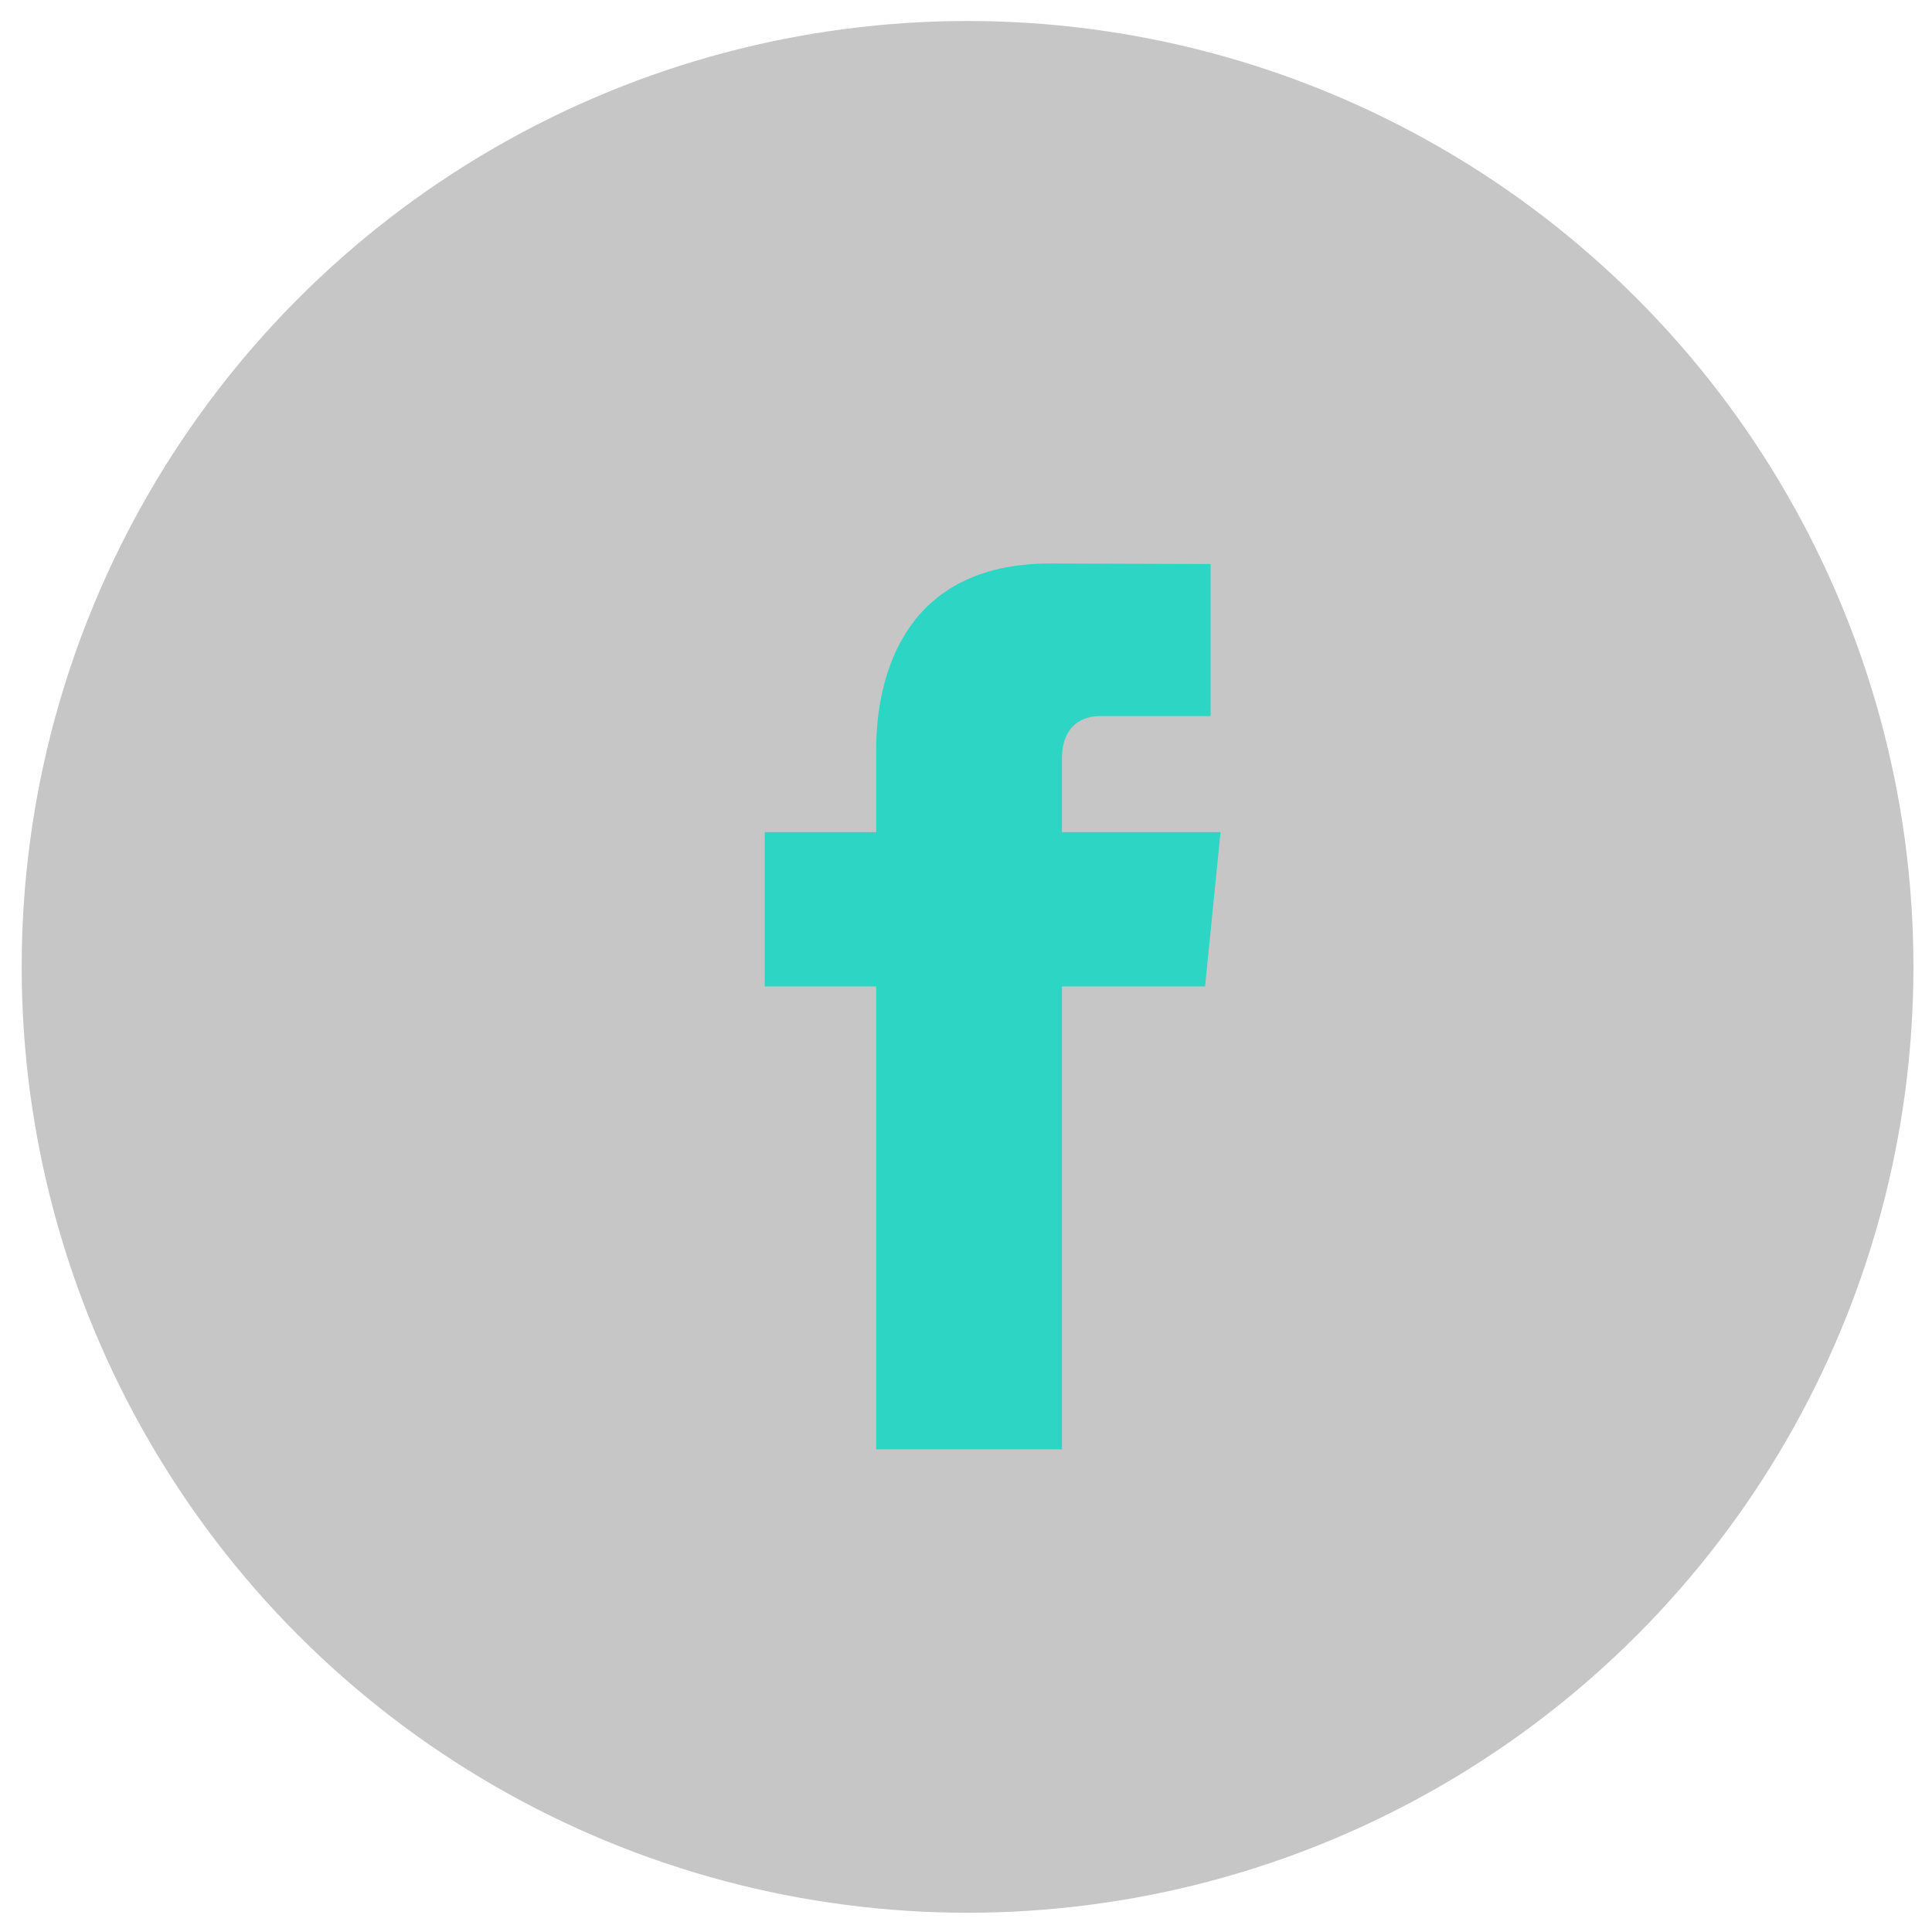
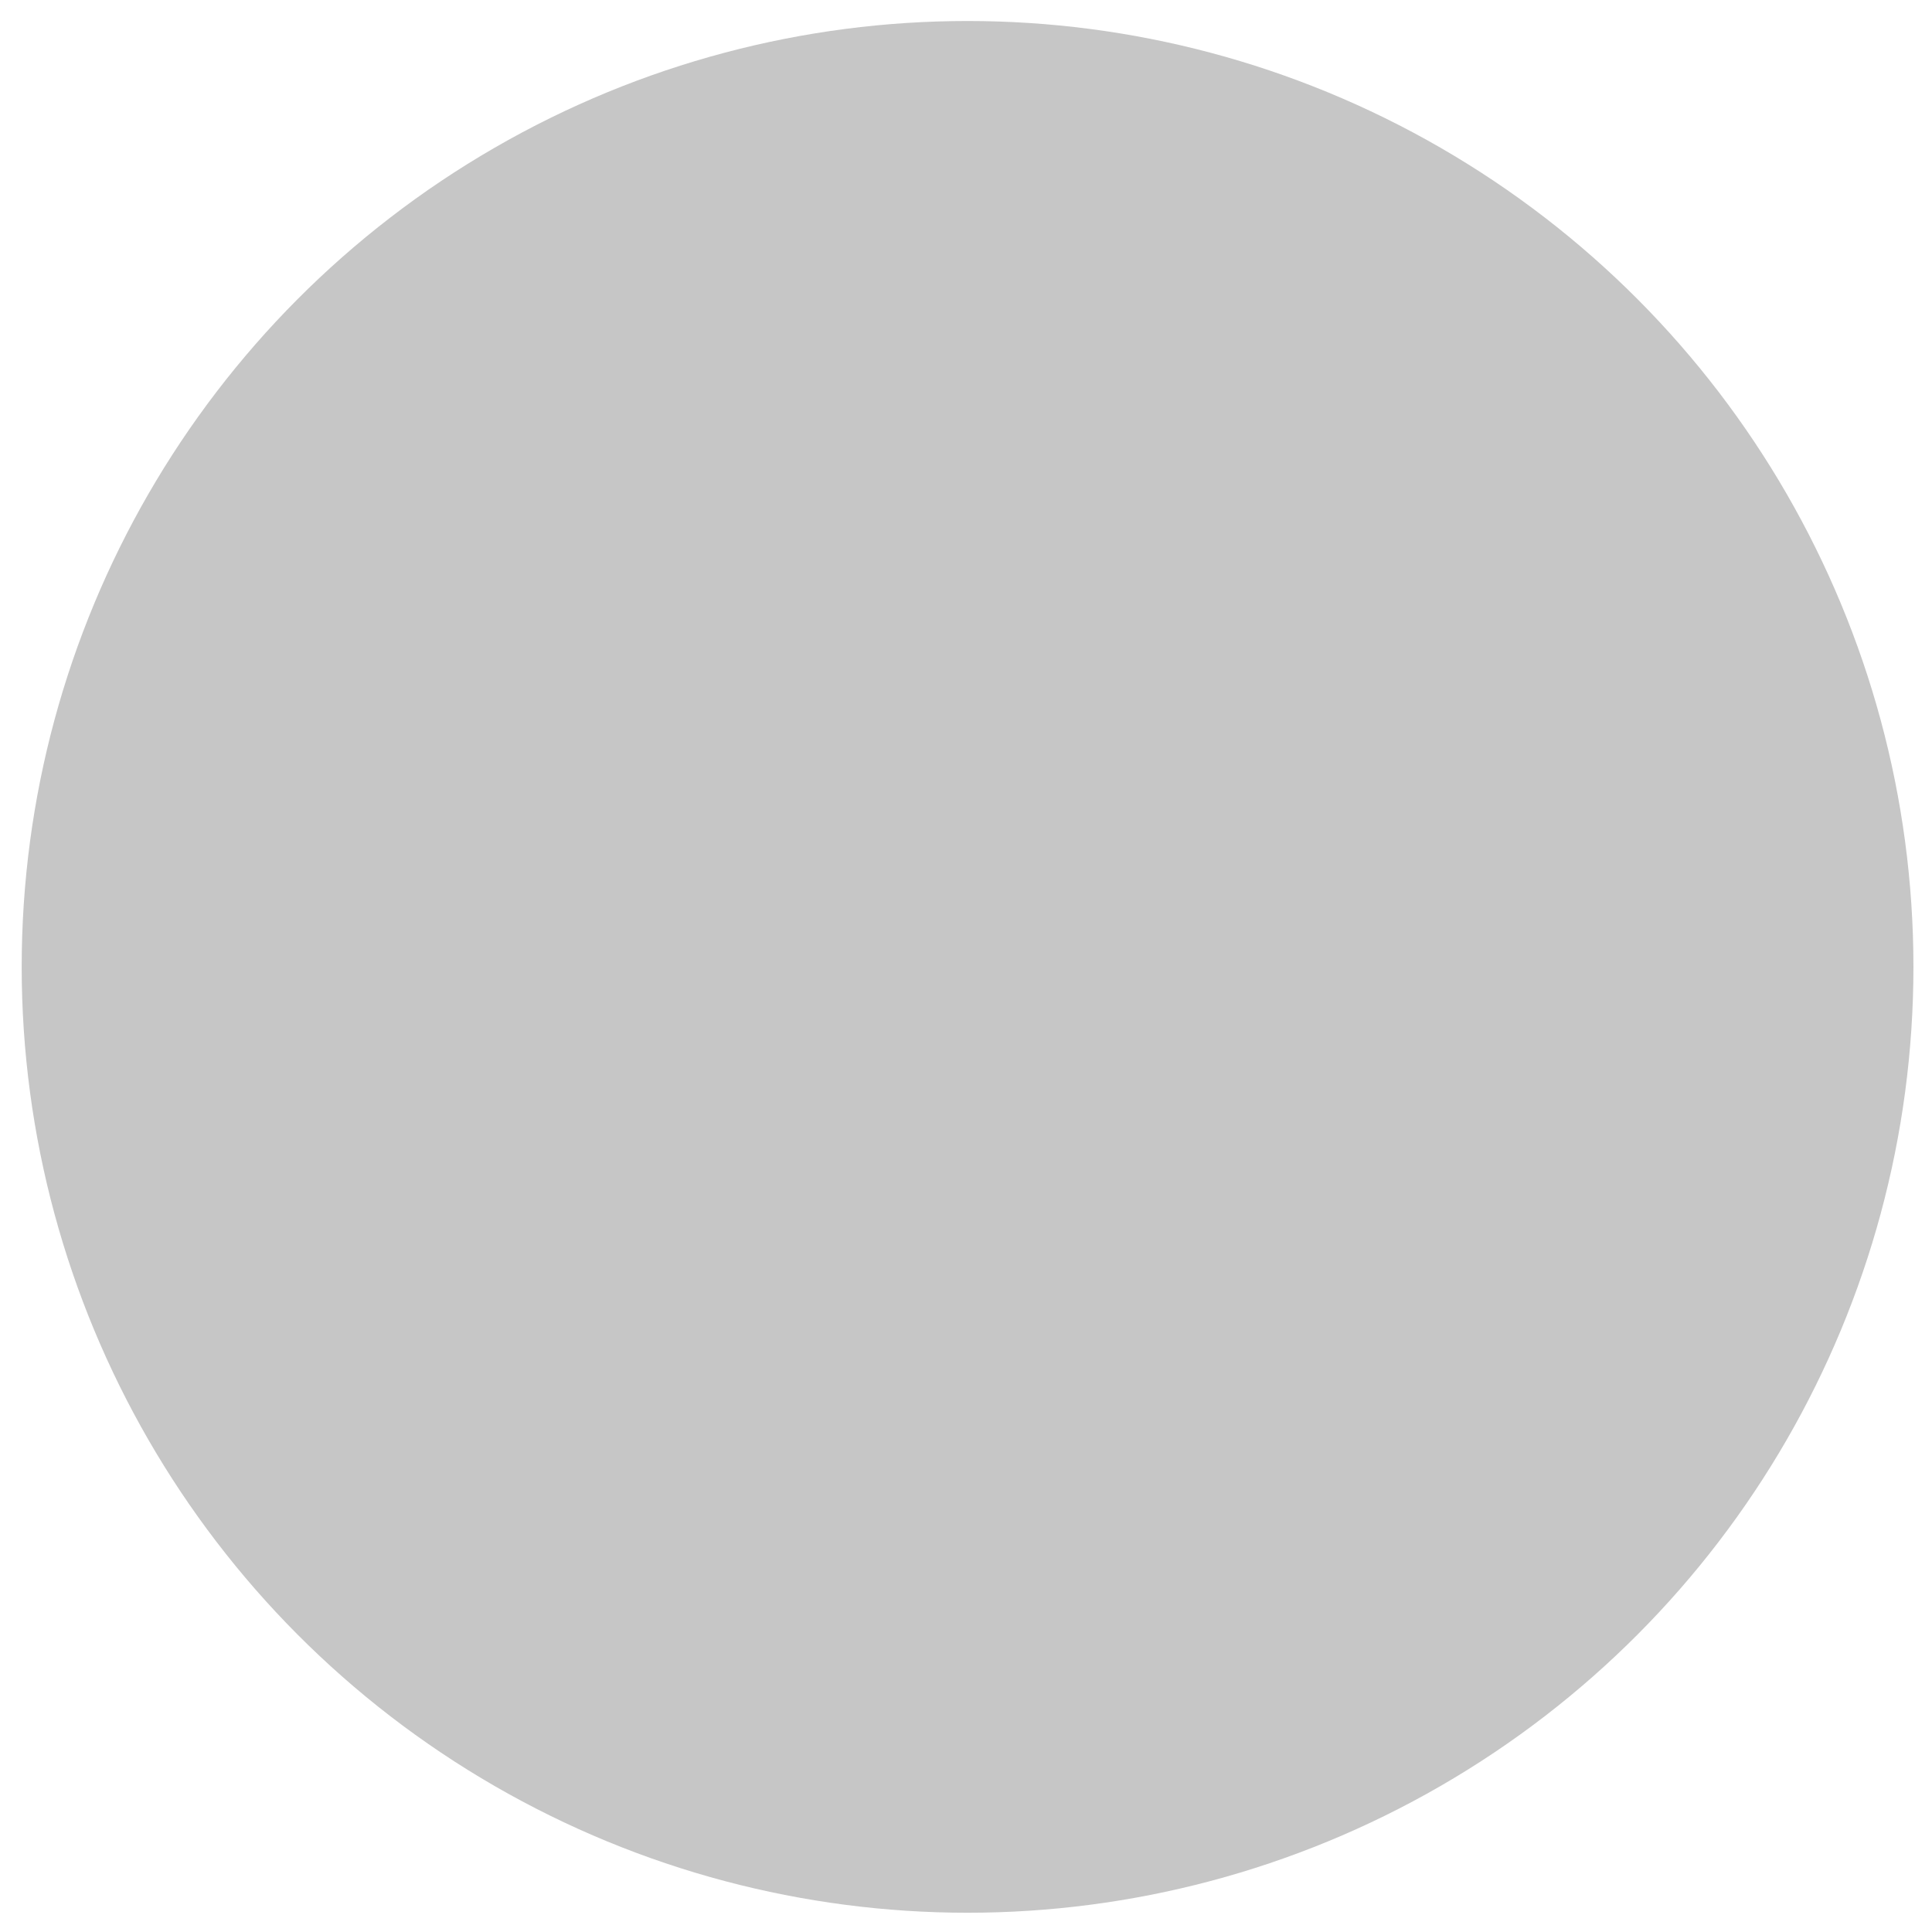
<svg xmlns="http://www.w3.org/2000/svg" width="31px" height="31px" viewBox="0 0 31 31" version="1.1">
  <title>Facebook</title>
  <desc>Created with Sketch.</desc>
  <g id="Symbols" stroke="none" stroke-width="1" fill="none" fill-rule="evenodd">
    <g id="Footer" transform="translate(-586, -172)">
      <g transform="translate(-19, 0)" id="Contact-Information">
        <g transform="translate(78.84, 52)">
          <g id="Social-Icons" transform="translate(526.16, 74)">
            <g id="Facebook" transform="translate(0, 46)">
              <circle id="Oval-Copy-8" fill-opacity="0.3" fill="#000000" opacity="0.75" cx="15.525" cy="15.514" r="15.177" />
-               <path d="M19.584,13.352 L17.04,13.352 L17.04,12.173 C17.04,11.619 17.394,11.49 17.643,11.49 L19.425,11.49 L19.425,9.05 L16.844,9.042 C14.503,9.042 14.059,10.861 14.059,12.025 L14.059,13.352 L12.271,13.352 L12.271,15.828 L14.059,15.828 L14.059,23.255 L17.04,23.255 L17.04,15.828 L19.336,15.828 L19.584,13.352 Z" id="Fill-256" fill="#2CD5C4" />
            </g>
          </g>
        </g>
      </g>
    </g>
  </g>
</svg>